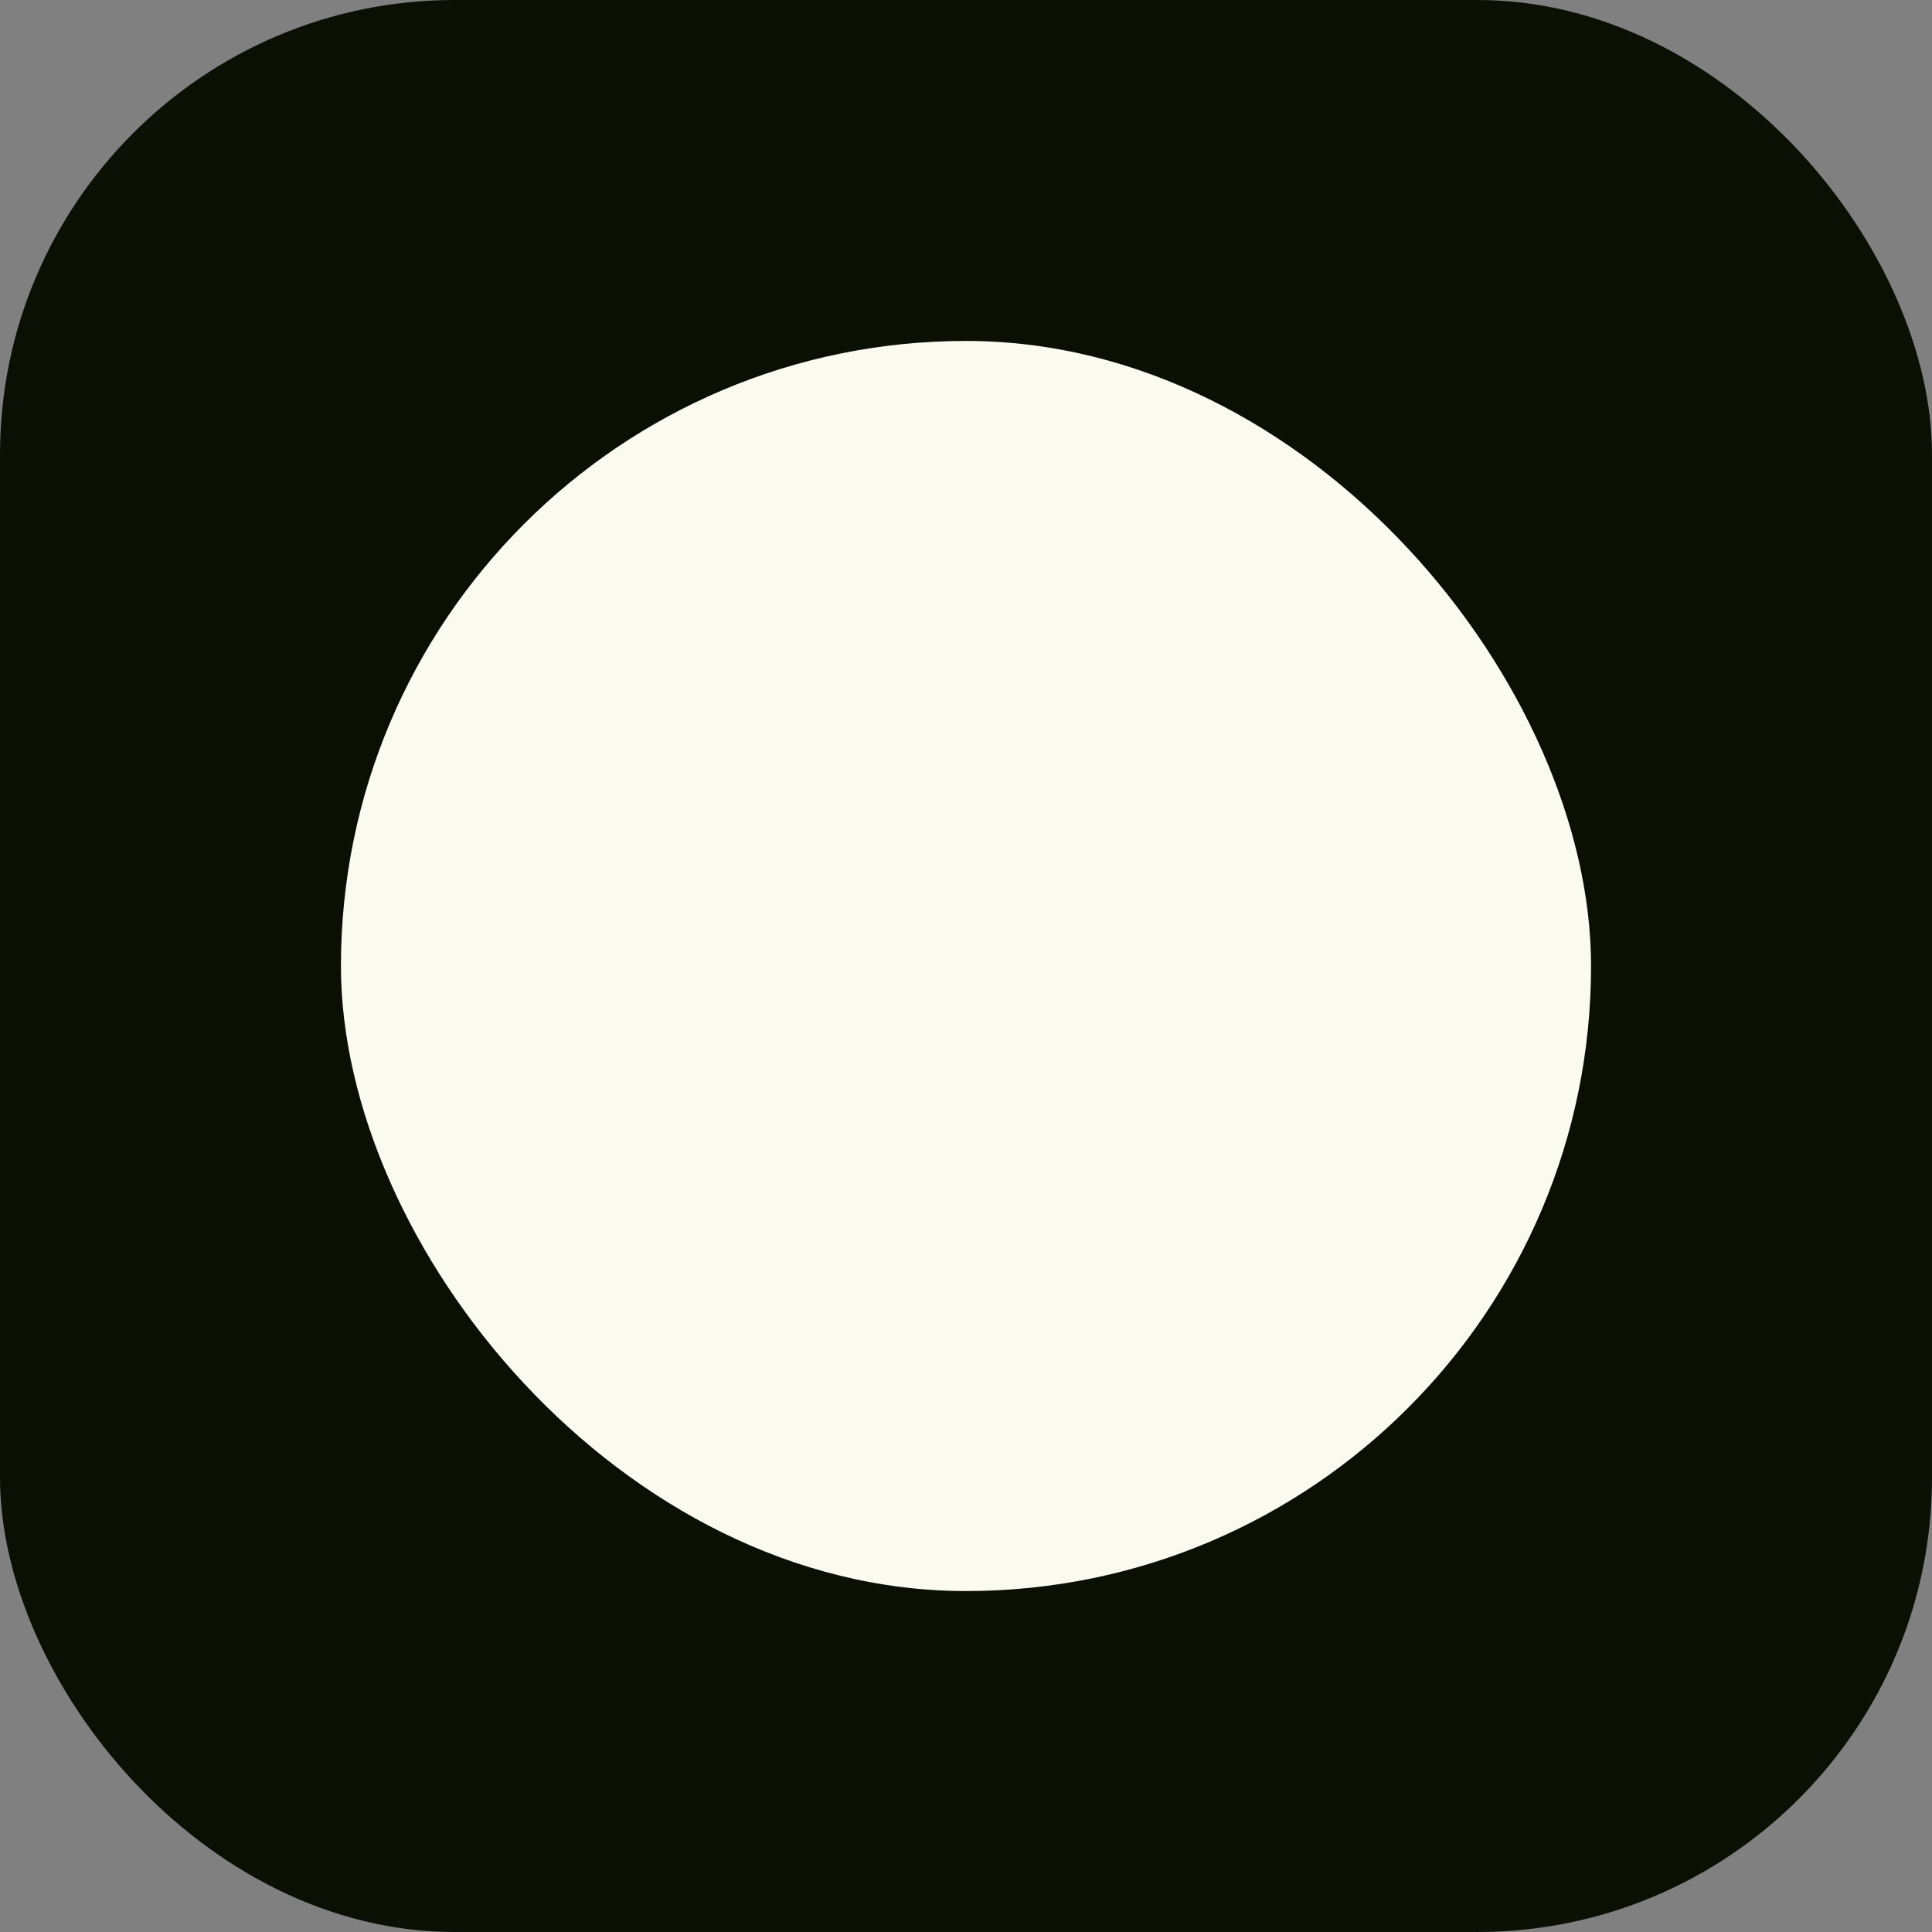
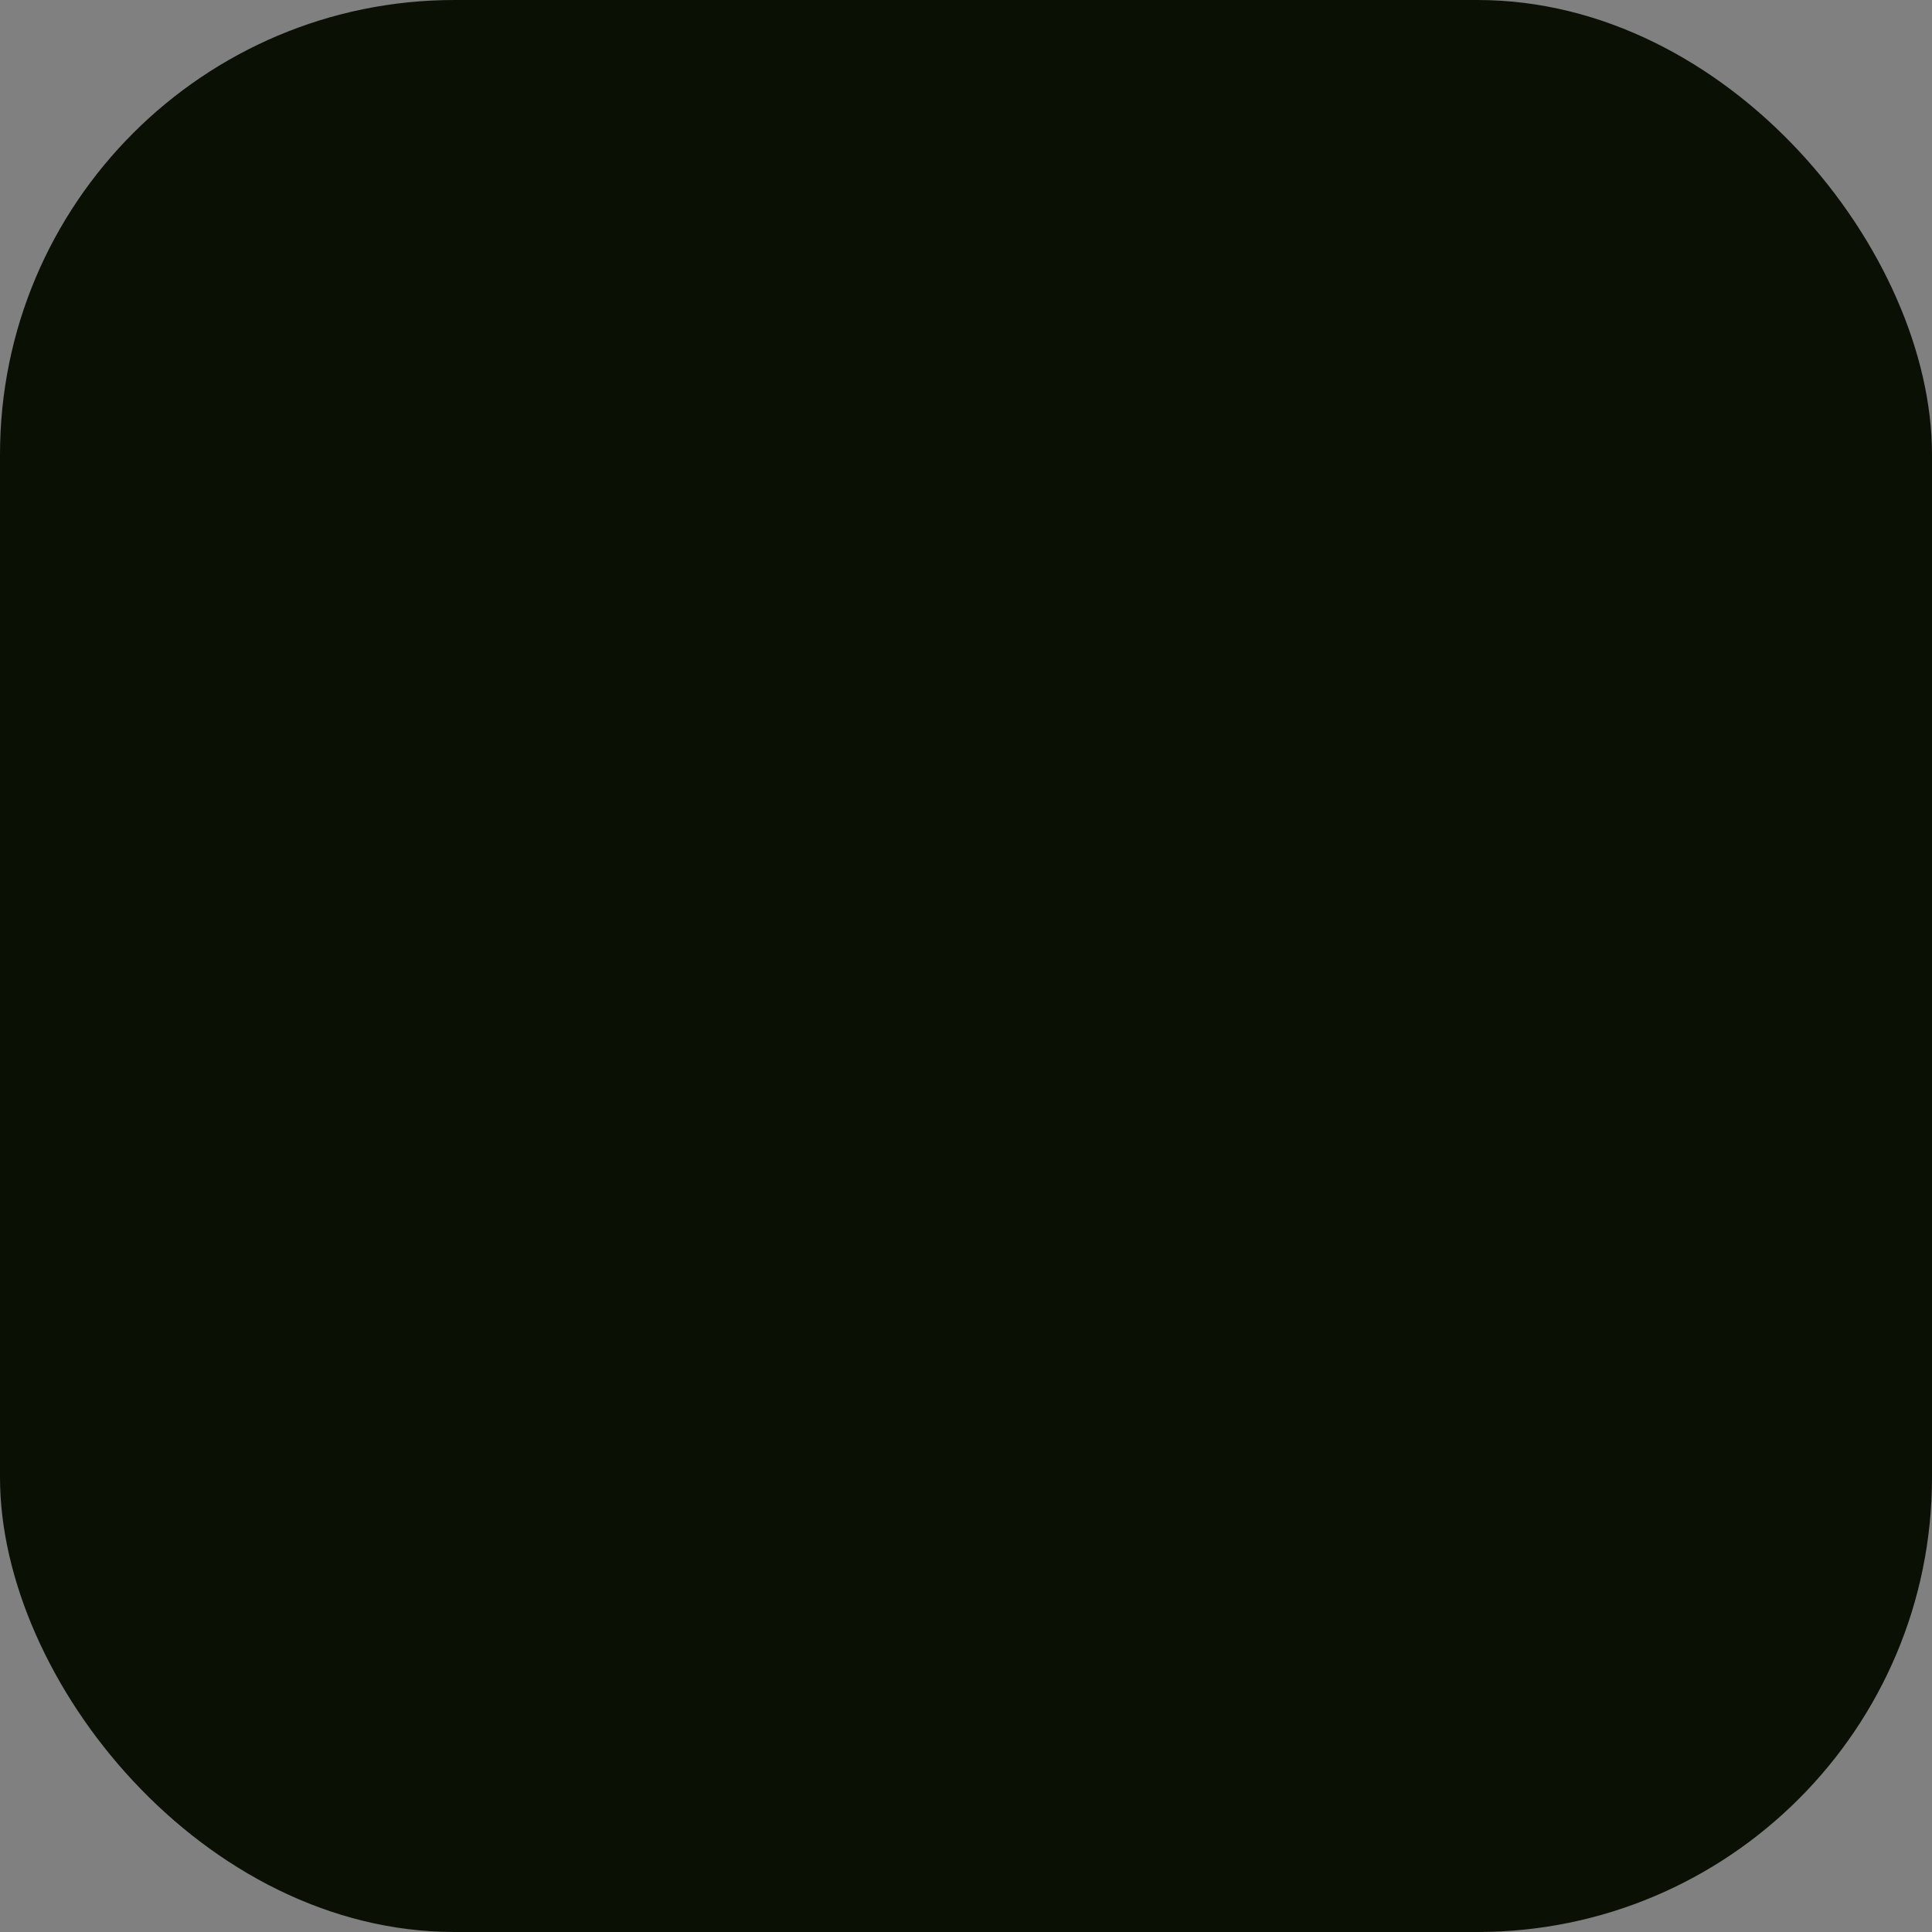
<svg xmlns="http://www.w3.org/2000/svg" width="34" height="34" fill="none">
  <rect width="100%" height="100%" fill="#808080" stroke="none" />
  <rect width="34" height="34" fill="#0B1005" rx="8" />
-   <rect width="22" height="22" x="6" y="6" fill="#FBFAEF" rx="11" />
</svg>